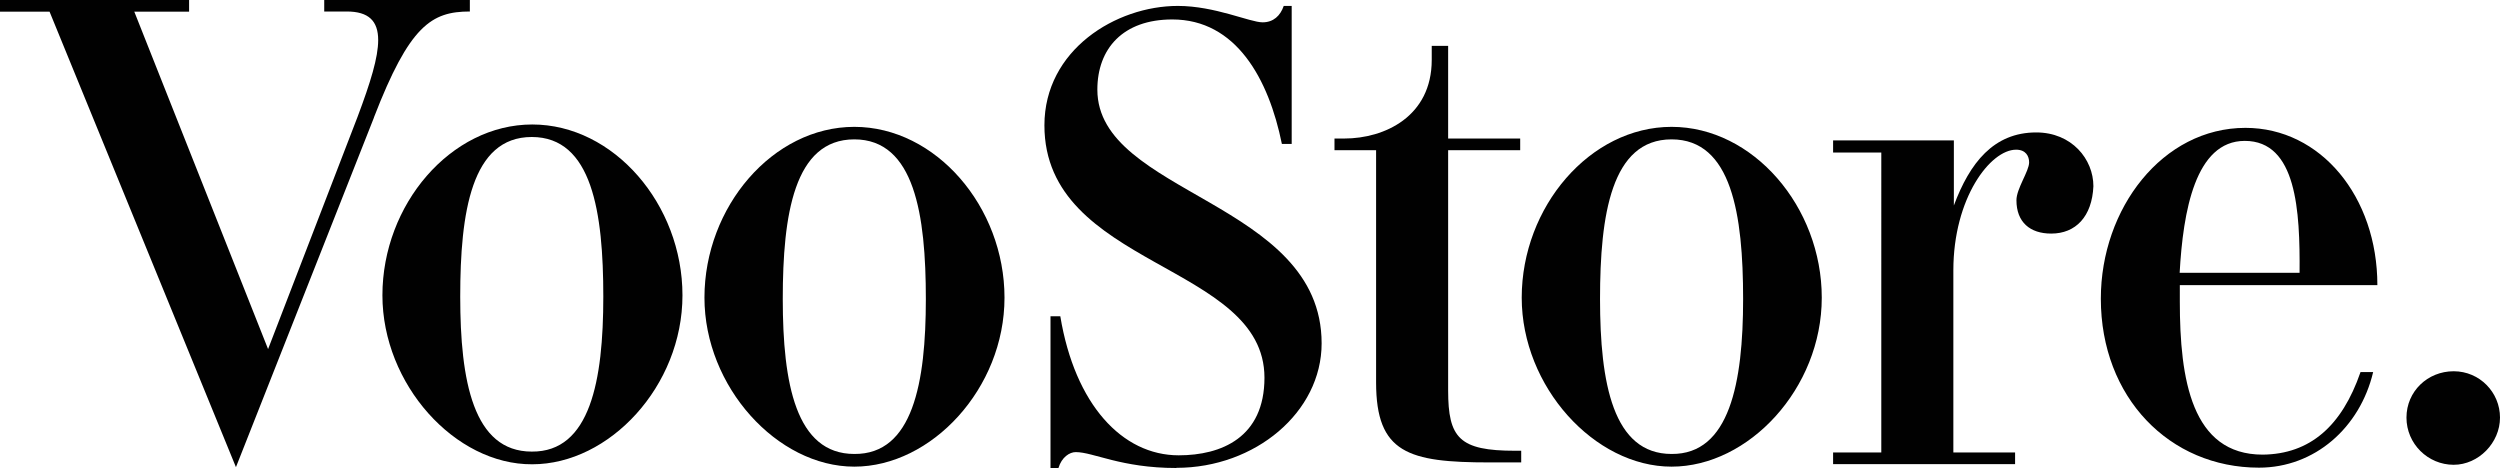
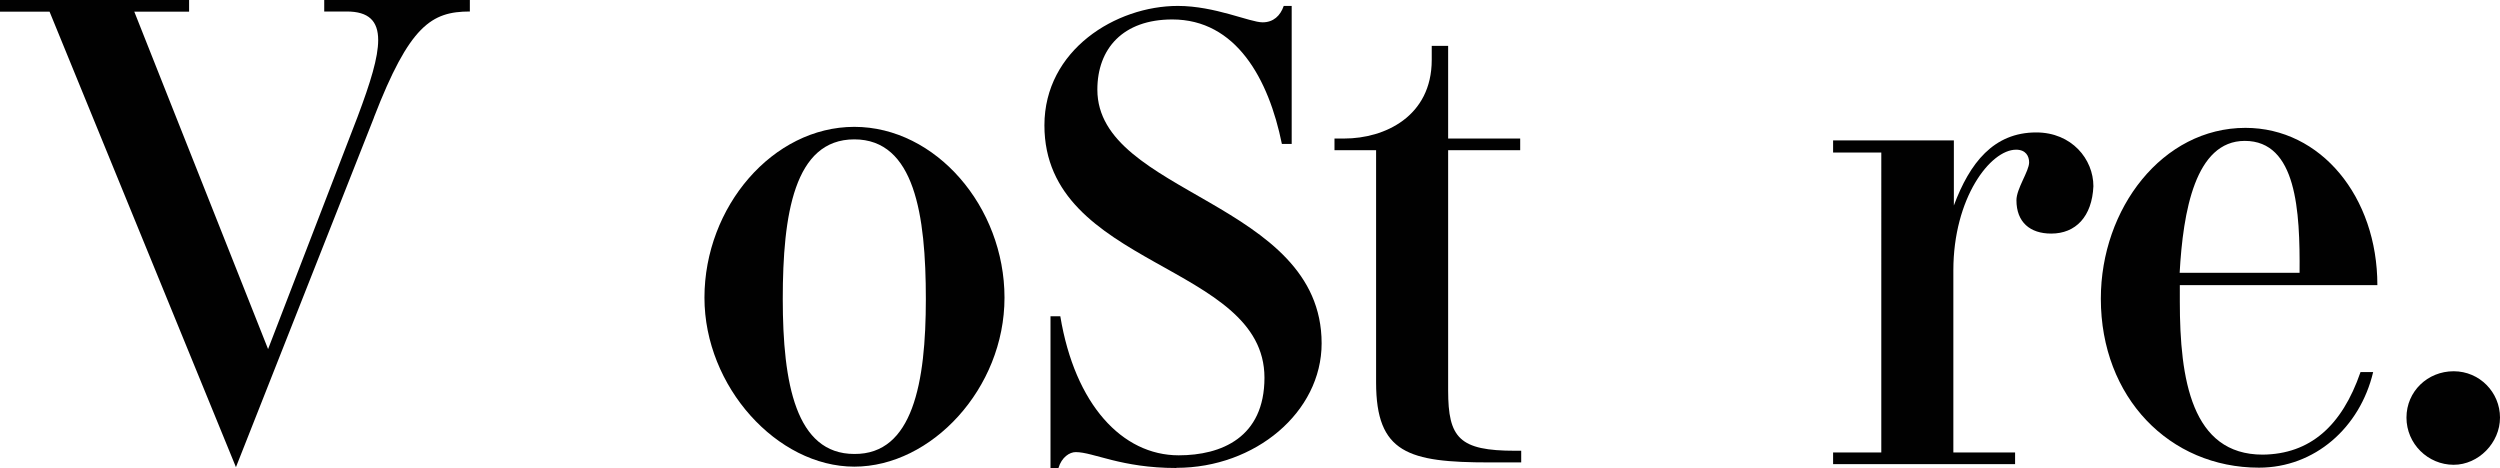
<svg xmlns="http://www.w3.org/2000/svg" viewBox="0 0 147.81 27.67" id="Layer_1">
  <path style="fill:#010101;" d="M22.11,6.95l-8.16,20.67L2.93.69H0v-.69h11.18v.69h-3.24l7.91,19.95,5.29-13.73c.77-2.05,1.22-3.51,1.22-4.54,0-1.13-.56-1.69-1.86-1.69h-1.33v-.69h8.61v.69c-2.27,0-3.57.83-5.67,6.26" />
-   <path style="fill:#010101;" d="M22.61,17.46c0-5.37,4.04-10.1,8.86-10.1s8.88,4.73,8.88,10.1-4.32,9.99-8.88,9.99c-4.57.03-8.86-4.73-8.86-9.99M35.67,17.54c0-4.98-.66-9.44-4.23-9.44s-4.23,4.46-4.23,9.44.77,9.16,4.23,9.16c3.46.03,4.23-4.21,4.23-9.16" />
  <path style="fill:#010101;" d="M69.55,27.67c-3.27,0-4.9-.94-5.95-.94-.36,0-.83.3-1.02.94h-.47v-8.97h.58c.86,5.2,3.65,8.22,7,8.22,2.52,0,5.07-1.05,5.07-4.59,0-6.78-13.01-6.5-13.01-14.92,0-4.46,4.23-7.06,7.89-7.06,2.19,0,4.26.97,5.01.97.64,0,1.05-.39,1.25-.97h.47v8.16h-.58c-.78-3.85-2.71-7.36-6.48-7.36-2.91,0-4.43,1.72-4.43,4.15,0,6.2,13.26,6.59,13.26,15,0,4.07-3.93,7.36-8.58,7.36" />
  <path style="fill:#010101;" d="M145.07,27.48c-1.52,0-2.79-1.24-2.79-2.79s1.25-2.74,2.79-2.74,2.74,1.25,2.74,2.74-1.27,2.79-2.74,2.79" />
  <path style="fill:#010101;" d="M41.65,17.6c0-5.37,4.04-10.1,8.86-10.1s8.88,4.73,8.88,10.1-4.32,9.99-8.88,9.99-8.86-4.73-8.86-9.99M54.74,17.68c0-4.98-.67-9.44-4.23-9.44s-4.23,4.46-4.23,9.44.77,9.16,4.23,9.16c3.46.03,4.23-4.21,4.23-9.16" />
-   <path style="fill:#010101;" d="M89.97,17.6c0-5.37,4.04-10.1,8.86-10.1s8.88,4.73,8.88,10.1-4.32,9.99-8.88,9.99-8.86-4.73-8.86-9.99M103.06,17.68c0-4.98-.67-9.44-4.23-9.44s-4.23,4.46-4.23,9.44.77,9.16,4.23,9.16c3.43.03,4.23-4.21,4.23-9.16" />
  <path style="fill:#010101;" d="M121.27,13.81c-1.24,0-2.05-.67-2.05-1.97,0-.69.75-1.72.75-2.24,0-.36-.19-.75-.77-.75-1.52,0-3.71,2.85-3.71,7.14v10.76h3.65v.69h-10.76v-.69h2.85V9.02h-2.85v-.72h7.14v3.85c.94-2.52,2.35-4.32,4.87-4.32,2.1,0,3.38,1.58,3.38,3.18-.08,1.8-1.05,2.8-2.49,2.8" />
  <path style="fill:#010101;" d="M139.56,22h.75c-.78,3.29-3.46,5.65-6.75,5.65-5.29,0-9.35-4.15-9.35-9.99,0-5.34,3.65-10.1,8.55-10.1,4.45,0,7.8,4.07,7.8,9.3h-11.68v.97c0,4.59.69,9.05,4.9,9.05,2.8-.03,4.68-1.69,5.78-4.87M132.72,8.33c-2.93,0-3.65,4.18-3.85,7.8h7.09c.03-3.65-.17-7.8-3.24-7.8" />
  <path style="fill:#010101;" d="M89.94,27.34h-1.88c-4.79,0-6.7-.55-6.7-4.73v-13.73h-2.46v-.69h.58c2.38,0,5.17-1.3,5.17-4.65v-.83h.97v5.48h4.26v.69h-4.26v14.2c0,2.82.66,3.57,3.96,3.57h.36v.69Z" />
</svg>